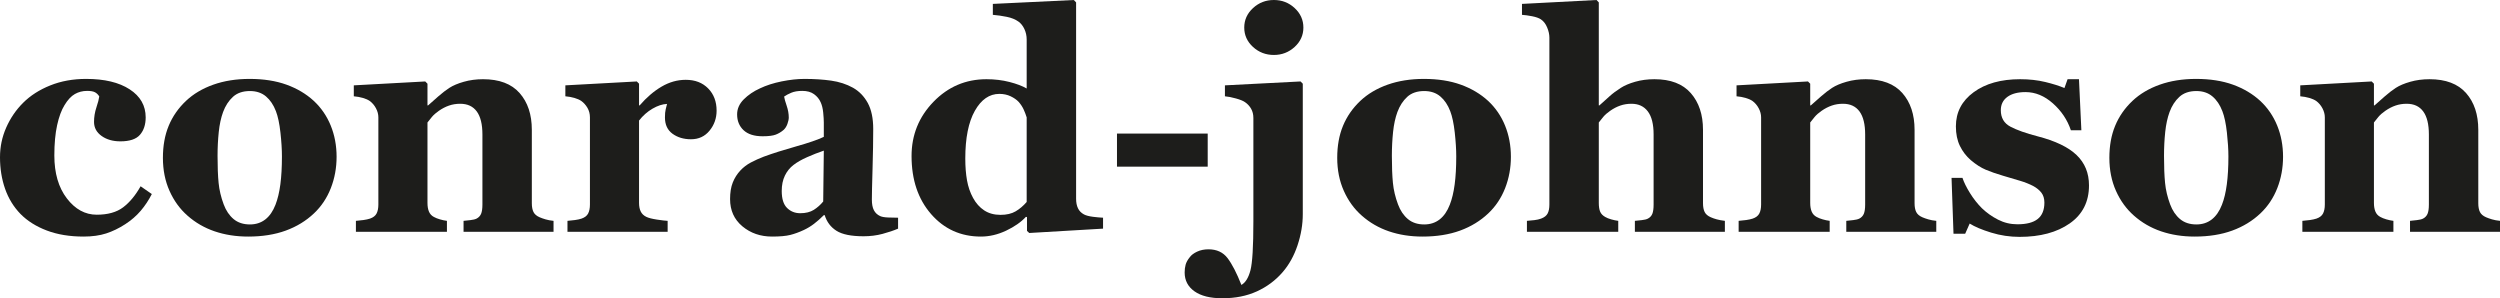
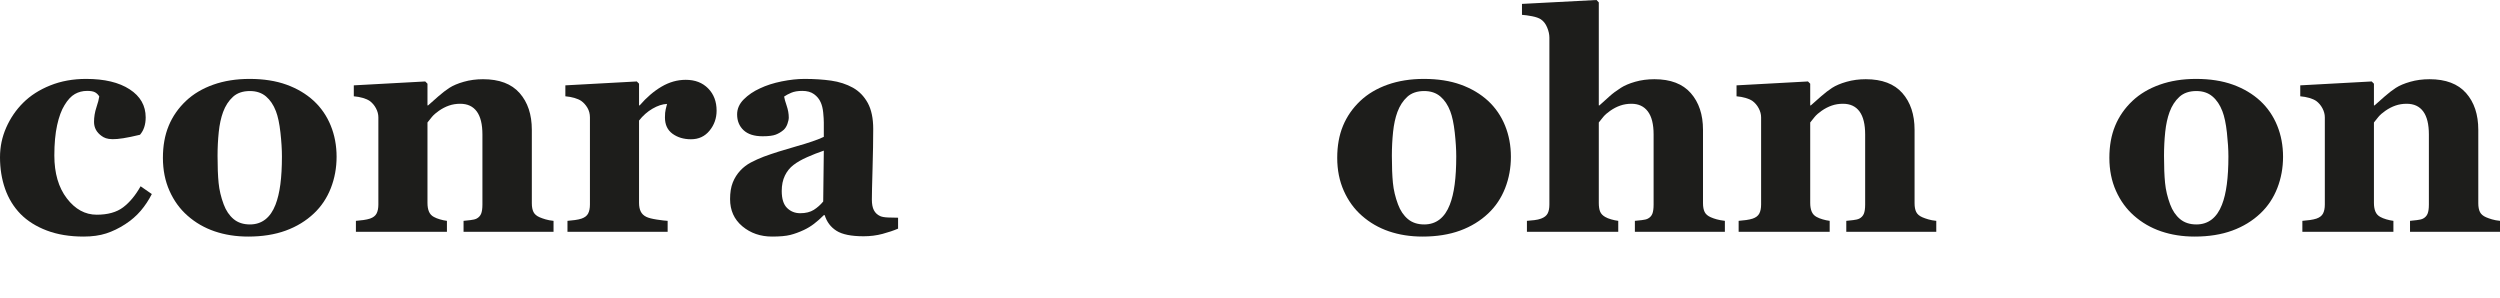
<svg xmlns="http://www.w3.org/2000/svg" width="649.09pt" height="77.44pt" viewBox="0 0 649.09 77.44" version="1.1">
  <defs>
    <clipPath id="clip1">
      <path d="M 307 0 L 339 0 L 339 77.441 L 307 77.441 Z M 307 0 " />
    </clipPath>
    <clipPath id="clip2">
      <path d="M 597 20 L 649.09 20 L 649.09 61 L 597 61 Z M 597 20 " />
    </clipPath>
  </defs>
  <g id="surface1">
-     <path style=" stroke:none;fill-rule:nonzero;fill:rgb(11.377%,11.377%,10.594%);fill-opacity:1;" d="M 21.691 61.422 C 18.09 61.422 14.91 60.898 12.148 59.848 C 9.387 58.801 7.113 57.367 5.324 55.555 C 3.539 53.715 2.203 51.535 1.32 49.023 C 0.441 46.508 0 43.777 0 40.82 C 0 38.125 0.535 35.559 1.613 33.121 C 2.688 30.688 4.145 28.547 5.988 26.707 C 7.879 24.816 10.23 23.309 13.043 22.18 C 15.855 21.051 18.957 20.488 22.352 20.488 C 27.121 20.488 30.891 21.387 33.664 23.191 C 36.438 24.992 37.824 27.422 37.824 30.48 C 37.824 32.344 37.332 33.848 36.348 34.988 C 35.363 36.129 33.664 36.699 31.254 36.699 C 29.312 36.699 27.684 36.234 26.379 35.301 C 25.066 34.367 24.414 33.148 24.414 31.645 C 24.414 30.375 24.621 29.117 25.035 27.875 C 25.449 26.633 25.695 25.684 25.773 25.035 C 25.488 24.57 25.125 24.215 24.688 23.969 C 24.242 23.723 23.559 23.598 22.625 23.598 C 21.461 23.598 20.395 23.871 19.438 24.414 C 18.477 24.961 17.586 25.918 16.754 27.293 C 15.949 28.586 15.309 30.324 14.832 32.5 C 14.352 34.676 14.109 37.297 14.109 40.355 C 14.109 44.965 15.191 48.688 17.359 51.512 C 19.52 54.336 22.105 55.746 25.113 55.746 C 27.988 55.746 30.277 55.109 31.977 53.824 C 33.672 52.539 35.184 50.719 36.504 48.363 L 39.418 50.383 C 38.613 51.965 37.656 53.41 36.543 54.719 C 35.426 56.027 34.094 57.188 32.539 58.195 C 30.906 59.258 29.246 60.062 27.562 60.609 C 25.879 61.152 23.922 61.422 21.691 61.422 " />
+     <path style=" stroke:none;fill-rule:nonzero;fill:rgb(11.377%,11.377%,10.594%);fill-opacity:1;" d="M 21.691 61.422 C 18.09 61.422 14.91 60.898 12.148 59.848 C 9.387 58.801 7.113 57.367 5.324 55.555 C 3.539 53.715 2.203 51.535 1.32 49.023 C 0.441 46.508 0 43.777 0 40.82 C 0 38.125 0.535 35.559 1.613 33.121 C 2.688 30.688 4.145 28.547 5.988 26.707 C 7.879 24.816 10.23 23.309 13.043 22.18 C 15.855 21.051 18.957 20.488 22.352 20.488 C 27.121 20.488 30.891 21.387 33.664 23.191 C 36.438 24.992 37.824 27.422 37.824 30.48 C 37.824 32.344 37.332 33.848 36.348 34.988 C 29.312 36.699 27.684 36.234 26.379 35.301 C 25.066 34.367 24.414 33.148 24.414 31.645 C 24.414 30.375 24.621 29.117 25.035 27.875 C 25.449 26.633 25.695 25.684 25.773 25.035 C 25.488 24.57 25.125 24.215 24.688 23.969 C 24.242 23.723 23.559 23.598 22.625 23.598 C 21.461 23.598 20.395 23.871 19.438 24.414 C 18.477 24.961 17.586 25.918 16.754 27.293 C 15.949 28.586 15.309 30.324 14.832 32.5 C 14.352 34.676 14.109 37.297 14.109 40.355 C 14.109 44.965 15.191 48.688 17.359 51.512 C 19.52 54.336 22.105 55.746 25.113 55.746 C 27.988 55.746 30.277 55.109 31.977 53.824 C 33.672 52.539 35.184 50.719 36.504 48.363 L 39.418 50.383 C 38.613 51.965 37.656 53.41 36.543 54.719 C 35.426 56.027 34.094 57.188 32.539 58.195 C 30.906 59.258 29.246 60.062 27.562 60.609 C 25.879 61.152 23.922 61.422 21.691 61.422 " />
    <path style=" stroke:none;fill-rule:nonzero;fill:rgb(11.377%,11.377%,10.594%);fill-opacity:1;" d="M 71.531 53.145 C 72.098 51.691 72.52 49.93 72.793 47.855 C 73.066 45.785 73.199 43.371 73.199 40.625 C 73.199 38.812 73.07 36.738 72.812 34.406 C 72.551 32.074 72.164 30.234 71.645 28.887 C 71.023 27.254 70.16 25.969 69.062 25.039 C 67.961 24.105 66.566 23.637 64.883 23.637 C 63.043 23.637 61.57 24.145 60.469 25.152 C 59.367 26.164 58.52 27.473 57.922 29.082 C 57.379 30.559 57.004 32.289 56.797 34.27 C 56.59 36.254 56.484 38.32 56.484 40.469 C 56.484 43.293 56.574 45.633 56.758 47.488 C 56.938 49.34 57.379 51.199 58.078 53.066 C 58.676 54.672 59.531 55.941 60.645 56.875 C 61.758 57.809 63.172 58.273 64.883 58.273 C 66.438 58.273 67.77 57.84 68.887 56.973 C 70 56.105 70.883 54.828 71.531 53.145 M 81.48 26.203 C 83.398 27.992 84.863 30.129 85.875 32.617 C 86.887 35.105 87.391 37.801 87.391 40.703 C 87.391 43.582 86.891 46.293 85.895 48.848 C 84.895 51.398 83.438 53.582 81.52 55.398 C 79.473 57.34 77.031 58.832 74.191 59.871 C 71.355 60.906 68.109 61.422 64.453 61.422 C 61.293 61.422 58.383 60.969 55.727 60.062 C 53.07 59.156 50.719 57.793 48.672 55.98 C 46.699 54.246 45.145 52.102 44.008 49.547 C 42.867 46.996 42.297 44.137 42.297 40.977 C 42.297 37.867 42.793 35.098 43.793 32.676 C 44.789 30.254 46.285 28.094 48.281 26.203 C 50.199 24.391 52.566 22.984 55.379 21.984 C 58.188 20.988 61.332 20.488 64.805 20.488 C 68.43 20.488 71.629 20.988 74.387 21.984 C 77.148 22.984 79.512 24.391 81.48 26.203 " />
    <path style=" stroke:none;fill-rule:nonzero;fill:rgb(11.377%,11.377%,10.594%);fill-opacity:1;" d="M 143.719 60.18 L 120.355 60.18 L 120.355 57.34 C 120.848 57.289 121.445 57.227 122.145 57.148 C 122.844 57.07 123.375 56.941 123.738 56.758 C 124.281 56.473 124.672 56.059 124.906 55.516 C 125.137 54.969 125.254 54.168 125.254 53.105 L 125.254 34.91 C 125.254 32.266 124.766 30.281 123.793 28.945 C 122.816 27.609 121.383 26.941 119.484 26.941 C 118.445 26.941 117.477 27.098 116.582 27.41 C 115.684 27.719 114.809 28.172 113.949 28.77 C 113.195 29.289 112.594 29.82 112.137 30.363 C 111.684 30.906 111.301 31.387 110.988 31.801 L 110.988 52.676 C 110.988 53.582 111.117 54.344 111.375 54.949 C 111.637 55.559 112.062 56.02 112.66 56.332 C 113.074 56.562 113.594 56.773 114.215 56.953 C 114.836 57.133 115.445 57.266 116.039 57.34 L 116.039 60.18 L 92.406 60.18 L 92.406 57.34 C 93.051 57.289 93.707 57.219 94.367 57.129 C 95.031 57.035 95.594 56.914 96.059 56.758 C 96.887 56.473 97.461 56.035 97.77 55.438 C 98.082 54.84 98.238 54.062 98.238 53.105 L 98.238 30.48 C 98.238 29.676 98.027 28.887 97.613 28.109 C 97.199 27.332 96.656 26.695 95.98 26.203 C 95.516 25.891 94.926 25.633 94.215 25.426 C 93.5 25.219 92.719 25.074 91.859 25 L 91.859 22.16 L 110.406 21.148 L 110.988 21.734 L 110.988 27.371 L 111.145 27.371 C 111.867 26.723 112.75 25.945 113.785 25.035 C 114.824 24.129 115.781 23.391 116.664 22.82 C 117.621 22.199 118.879 21.668 120.434 21.227 C 121.988 20.785 123.648 20.566 125.41 20.566 C 129.637 20.566 132.805 21.766 134.914 24.164 C 137.027 26.559 138.082 29.742 138.082 33.707 L 138.082 52.754 C 138.082 53.715 138.227 54.477 138.512 55.047 C 138.797 55.617 139.328 56.074 140.105 56.41 C 140.52 56.59 141.031 56.773 141.641 56.953 C 142.25 57.133 142.941 57.266 143.719 57.34 " />
    <path style=" stroke:none;fill-rule:nonzero;fill:rgb(11.377%,11.377%,10.594%);fill-opacity:1;" d="M 186.055 28.73 C 186.055 30.699 185.445 32.43 184.227 33.918 C 183.012 35.41 181.402 36.156 179.406 36.156 C 177.516 36.156 175.914 35.676 174.605 34.723 C 173.297 33.77 172.645 32.359 172.645 30.504 C 172.645 29.602 172.707 28.898 172.836 28.395 C 172.969 27.891 173.082 27.418 173.188 26.98 C 171.996 27.031 170.738 27.445 169.414 28.215 C 168.094 28.984 166.93 30.012 165.918 31.297 L 165.918 52.637 C 165.918 53.547 166.059 54.297 166.348 54.891 C 166.629 55.488 167.109 55.957 167.785 56.293 C 168.355 56.578 169.281 56.816 170.562 57.012 C 171.848 57.207 172.773 57.316 173.344 57.34 L 173.344 60.18 L 147.336 60.18 L 147.336 57.34 C 147.984 57.289 148.637 57.219 149.301 57.129 C 149.961 57.039 150.523 56.914 150.988 56.758 C 151.82 56.473 152.391 56.031 152.699 55.438 C 153.012 54.84 153.168 54.062 153.168 53.105 L 153.168 30.48 C 153.168 29.547 152.945 28.711 152.508 27.973 C 152.066 27.234 151.535 26.645 150.91 26.203 C 150.445 25.891 149.855 25.633 149.145 25.426 C 148.43 25.219 147.648 25.074 146.789 25 L 146.789 22.16 L 165.336 21.148 L 165.918 21.73 L 165.918 27.371 L 166.074 27.371 C 167.863 25.297 169.762 23.672 171.77 22.492 C 173.777 21.312 175.871 20.723 178.047 20.723 C 180.457 20.723 182.395 21.465 183.859 22.957 C 185.324 24.445 186.055 26.371 186.055 28.73 " />
    <path style=" stroke:none;fill-rule:nonzero;fill:rgb(11.377%,11.377%,10.594%);fill-opacity:1;" d="M 213.891 39.109 C 212.434 39.605 210.988 40.168 209.559 40.805 C 208.129 41.441 206.957 42.109 206.047 42.812 C 205.086 43.539 204.332 44.469 203.785 45.598 C 203.238 46.73 202.965 48.059 202.965 49.59 C 202.965 51.617 203.426 53.086 204.352 53.996 C 205.273 54.902 206.41 55.359 207.766 55.359 C 209.195 55.359 210.371 55.066 211.297 54.484 C 212.219 53.898 213.031 53.176 213.734 52.32 Z M 233.172 59.363 C 232.031 59.855 230.688 60.309 229.137 60.723 C 227.586 61.137 225.941 61.344 224.211 61.344 C 221.027 61.344 218.688 60.871 217.188 59.926 C 215.688 58.98 214.664 57.625 214.121 55.863 L 213.891 55.863 C 213.008 56.746 212.156 57.496 211.34 58.117 C 210.52 58.742 209.645 59.273 208.711 59.711 C 207.492 60.281 206.316 60.711 205.188 60.996 C 204.059 61.281 202.48 61.422 200.457 61.422 C 197.445 61.422 194.875 60.535 192.746 58.758 C 190.617 56.98 189.555 54.625 189.555 51.691 C 189.555 50.004 189.785 48.57 190.254 47.387 C 190.723 46.207 191.383 45.164 192.238 44.254 C 193.02 43.422 193.922 42.734 194.945 42.191 C 195.973 41.648 197.094 41.141 198.312 40.672 C 200.648 39.816 203.453 38.926 206.723 38.004 C 209.996 37.086 212.383 36.258 213.891 35.531 L 213.891 31.801 C 213.891 31.152 213.836 30.297 213.734 29.234 C 213.629 28.172 213.41 27.277 213.074 26.551 C 212.711 25.723 212.141 25.023 211.359 24.453 C 210.582 23.883 209.559 23.598 208.289 23.598 C 207.148 23.598 206.195 23.762 205.43 24.086 C 204.664 24.41 204.051 24.738 203.586 25.074 C 203.66 25.594 203.883 26.383 204.246 27.445 C 204.609 28.508 204.793 29.535 204.793 30.52 C 204.793 30.961 204.676 31.508 204.441 32.172 C 204.207 32.832 203.871 33.355 203.43 33.746 C 202.828 34.262 202.16 34.664 201.422 34.949 C 200.68 35.234 199.543 35.379 198.008 35.379 C 195.824 35.379 194.176 34.852 193.059 33.805 C 191.941 32.754 191.383 31.387 191.383 29.703 C 191.383 28.25 191.957 26.949 193.109 25.797 C 194.266 24.641 195.668 23.691 197.328 22.938 C 198.961 22.16 200.84 21.559 202.965 21.129 C 205.09 20.703 207.059 20.488 208.875 20.488 C 211.387 20.488 213.695 20.637 215.793 20.934 C 217.895 21.234 219.785 21.848 221.469 22.781 C 223.074 23.691 224.352 25.004 225.301 26.73 C 226.242 28.453 226.719 30.699 226.719 33.473 C 226.719 36.402 226.66 39.875 226.543 43.891 C 226.426 47.906 226.367 50.551 226.367 51.82 C 226.367 52.988 226.543 53.906 226.895 54.582 C 227.242 55.254 227.781 55.762 228.508 56.098 C 228.945 56.305 229.641 56.43 230.586 56.469 C 231.531 56.504 232.395 56.527 233.172 56.527 " />
-     <path style=" stroke:none;fill-rule:nonzero;fill:rgb(11.377%,11.377%,10.594%);fill-opacity:1;" d="M 266.562 52.441 L 266.562 30.48 C 266.383 29.883 266.129 29.223 265.809 28.496 C 265.484 27.77 265.039 27.086 264.469 26.438 C 263.953 25.891 263.262 25.414 262.395 24.996 C 261.531 24.586 260.555 24.375 259.465 24.375 C 256.883 24.375 254.762 25.84 253.105 28.77 C 251.453 31.699 250.625 35.832 250.625 41.172 C 250.625 43.27 250.773 45.152 251.07 46.824 C 251.367 48.496 251.891 50.02 252.645 51.395 C 253.395 52.766 254.355 53.844 255.531 54.621 C 256.707 55.398 258.121 55.785 259.777 55.785 C 261.355 55.785 262.66 55.48 263.695 54.871 C 264.73 54.266 265.684 53.453 266.562 52.441 M 286.391 59.363 L 267.227 60.492 L 266.645 59.945 L 266.645 56.371 L 266.371 56.293 C 265.102 57.668 263.387 58.863 261.227 59.887 C 259.062 60.91 256.883 61.422 254.684 61.422 C 249.457 61.422 245.145 59.48 241.754 55.594 C 238.363 51.703 236.672 46.676 236.672 40.508 C 236.672 35.043 238.566 30.352 242.355 26.438 C 246.148 22.523 250.734 20.566 256.121 20.566 C 258.242 20.566 260.234 20.805 262.102 21.285 C 263.965 21.766 265.453 22.328 266.562 22.977 L 266.562 10.266 C 266.562 9.305 266.371 8.406 265.98 7.562 C 265.594 6.723 265.074 6.066 264.426 5.602 C 263.621 5.027 262.617 4.621 261.414 4.375 C 260.211 4.129 258.996 3.953 257.777 3.852 L 257.777 1.012 L 278.809 0.004 L 279.395 0.625 L 279.395 51.59 C 279.395 52.574 279.555 53.402 279.879 54.074 C 280.199 54.75 280.719 55.281 281.441 55.672 C 281.98 55.957 282.773 56.16 283.816 56.293 C 284.863 56.422 285.719 56.5 286.391 56.523 " />
-     <path style=" stroke:none;fill-rule:nonzero;fill:rgb(11.377%,11.377%,10.594%);fill-opacity:1;" d="M 290.008 43.27 L 313.562 43.27 L 313.562 34.68 L 290.008 34.68 Z M 290.008 43.27 " />
    <g clip-path="url(#clip1)" clip-rule="nonzero">
-       <path style=" stroke:none;fill-rule:nonzero;fill:rgb(11.377%,11.377%,10.594%);fill-opacity:1;" d="M 338.406 7.156 C 338.406 9.125 337.645 10.801 336.133 12.191 C 334.613 13.574 332.82 14.27 330.746 14.27 C 328.648 14.27 326.84 13.574 325.324 12.191 C 323.809 10.801 323.051 9.125 323.051 7.156 C 323.051 5.184 323.809 3.5 325.324 2.102 C 326.84 0.703 328.648 0 330.746 0 C 332.844 0 334.645 0.703 336.148 2.102 C 337.652 3.5 338.406 5.184 338.406 7.156 M 338.25 55.594 C 338.25 58.262 337.797 60.957 336.891 63.68 C 335.984 66.402 334.691 68.734 333.008 70.676 C 331.172 72.801 328.945 74.457 326.328 75.652 C 323.715 76.844 320.727 77.441 317.359 77.441 C 314.23 77.441 311.816 76.836 310.121 75.633 C 308.426 74.426 307.578 72.801 307.578 70.754 C 307.578 70.027 307.66 69.355 307.828 68.734 C 308 68.109 308.355 67.461 308.898 66.789 C 309.312 66.219 309.957 65.734 310.824 65.332 C 311.691 64.93 312.672 64.73 313.758 64.73 C 315.91 64.73 317.566 65.5 318.734 67.039 C 319.902 68.582 321.094 70.898 322.312 73.98 C 323.371 73.383 324.156 72.113 324.664 70.172 C 325.168 68.227 325.422 64 325.422 57.496 L 325.422 30.633 C 325.422 29.727 325.227 28.93 324.84 28.246 C 324.449 27.559 323.918 26.98 323.242 26.516 C 322.75 26.176 321.969 25.859 320.891 25.562 C 319.816 25.262 318.863 25.074 318.035 25 L 318.035 22.16 L 337.668 21.148 L 338.25 21.734 " />
-     </g>
+       </g>
    <path style=" stroke:none;fill-rule:nonzero;fill:rgb(11.377%,11.377%,10.594%);fill-opacity:1;" d="M 376.422 53.145 C 376.992 51.691 377.414 49.93 377.688 47.855 C 377.961 45.785 378.094 43.371 378.094 40.625 C 378.094 38.812 377.965 36.738 377.707 34.406 C 377.445 32.074 377.059 30.234 376.539 28.887 C 375.922 27.254 375.055 25.969 373.957 25.039 C 372.855 24.105 371.461 23.637 369.777 23.637 C 367.938 23.637 366.465 24.145 365.363 25.152 C 364.262 26.164 363.414 27.473 362.816 29.082 C 362.273 30.559 361.898 32.289 361.691 34.27 C 361.484 36.254 361.379 38.32 361.379 40.469 C 361.379 43.293 361.469 45.633 361.652 47.488 C 361.832 49.34 362.273 51.199 362.973 53.066 C 363.57 54.672 364.426 55.941 365.539 56.875 C 366.652 57.809 368.066 58.273 369.777 58.273 C 371.332 58.273 372.664 57.84 373.781 56.973 C 374.895 56.105 375.773 54.828 376.422 53.145 M 386.379 26.203 C 388.297 27.992 389.758 30.129 390.77 32.617 C 391.777 35.105 392.285 37.801 392.285 40.703 C 392.285 43.582 391.785 46.293 390.789 48.848 C 389.789 51.398 388.332 53.582 386.414 55.398 C 384.367 57.34 381.926 58.832 379.09 59.871 C 376.25 60.906 373.004 61.422 369.348 61.422 C 366.188 61.422 363.277 60.969 360.621 60.062 C 357.965 59.156 355.613 57.793 353.566 55.98 C 351.594 54.246 350.039 52.102 348.902 49.547 C 347.762 46.996 347.191 44.137 347.191 40.977 C 347.191 37.867 347.688 35.098 348.688 32.676 C 349.688 30.254 351.18 28.094 353.176 26.203 C 355.094 24.391 357.461 22.984 360.27 21.984 C 363.082 20.988 366.227 20.488 369.699 20.488 C 373.328 20.488 376.52 20.988 379.281 21.984 C 382.043 22.984 384.406 24.391 386.379 26.203 " />
    <path style=" stroke:none;fill-rule:nonzero;fill:rgb(11.377%,11.377%,10.594%);fill-opacity:1;" d="M 447.84 60.18 L 424.473 60.18 L 424.473 57.34 C 424.992 57.289 425.602 57.227 426.301 57.148 C 427 57.07 427.52 56.941 427.855 56.758 C 428.398 56.473 428.781 56.059 429.004 55.516 C 429.223 54.969 429.336 54.168 429.336 53.105 L 429.336 34.91 C 429.336 32.242 428.836 30.246 427.836 28.926 C 426.84 27.602 425.422 26.941 423.578 26.941 C 422.543 26.941 421.578 27.098 420.684 27.41 C 419.789 27.719 418.914 28.172 418.062 28.77 C 417.309 29.289 416.703 29.82 416.254 30.363 C 415.797 30.906 415.414 31.387 415.105 31.801 L 415.105 52.676 C 415.105 53.637 415.223 54.395 415.453 54.949 C 415.688 55.508 416.129 55.969 416.777 56.332 C 417.164 56.562 417.676 56.773 418.312 56.953 C 418.945 57.133 419.562 57.266 420.156 57.34 L 420.156 60.18 L 396.445 60.18 L 396.445 57.34 C 397.121 57.289 397.781 57.227 398.422 57.148 C 399.062 57.07 399.629 56.941 400.121 56.758 C 400.961 56.449 401.523 56 401.824 55.418 C 402.129 54.836 402.277 54.062 402.277 53.105 L 402.277 9.758 C 402.277 8.93 402.082 8.047 401.691 7.117 C 401.305 6.184 400.758 5.484 400.062 5.016 C 399.543 4.68 398.789 4.414 397.805 4.219 C 396.82 4.027 395.938 3.902 395.16 3.852 L 395.16 1.012 L 414.52 0 L 415.105 0.625 L 415.105 27.371 L 415.258 27.371 C 416.242 26.488 417.129 25.691 417.922 24.977 C 418.711 24.266 419.672 23.547 420.812 22.82 C 421.77 22.199 423.02 21.668 424.555 21.227 C 426.098 20.785 427.758 20.566 429.547 20.566 C 433.738 20.566 436.887 21.77 438.996 24.18 C 441.105 26.594 442.16 29.766 442.16 33.707 L 442.16 52.754 C 442.16 53.715 442.305 54.477 442.59 55.047 C 442.875 55.617 443.406 56.074 444.184 56.41 C 444.648 56.617 445.168 56.797 445.738 56.953 C 446.309 57.109 447.008 57.238 447.84 57.34 " />
    <path style=" stroke:none;fill-rule:nonzero;fill:rgb(11.377%,11.377%,10.594%);fill-opacity:1;" d="M 502.727 60.18 L 479.363 60.18 L 479.363 57.34 C 479.855 57.289 480.453 57.227 481.152 57.148 C 481.852 57.07 482.383 56.941 482.746 56.758 C 483.289 56.473 483.68 56.059 483.914 55.516 C 484.145 54.969 484.262 54.168 484.262 53.105 L 484.262 34.91 C 484.262 32.266 483.773 30.281 482.801 28.945 C 481.824 27.609 480.391 26.941 478.492 26.941 C 477.453 26.941 476.484 27.098 475.59 27.41 C 474.691 27.719 473.816 28.172 472.957 28.77 C 472.203 29.289 471.598 29.82 471.145 30.363 C 470.691 30.906 470.309 31.387 469.996 31.801 L 469.996 52.676 C 469.996 53.582 470.125 54.344 470.383 54.949 C 470.645 55.559 471.07 56.02 471.668 56.332 C 472.082 56.562 472.602 56.773 473.223 56.953 C 473.844 57.133 474.453 57.266 475.051 57.34 L 475.051 60.18 L 451.414 60.18 L 451.414 57.34 C 452.062 57.289 452.715 57.219 453.375 57.129 C 454.039 57.035 454.602 56.914 455.066 56.758 C 455.895 56.473 456.469 56.035 456.777 55.438 C 457.09 54.84 457.246 54.062 457.246 53.105 L 457.246 30.48 C 457.246 29.676 457.035 28.887 456.621 28.109 C 456.207 27.332 455.664 26.695 454.988 26.203 C 454.523 25.891 453.934 25.633 453.223 25.426 C 452.508 25.219 451.723 25.074 450.867 25 L 450.867 22.16 L 469.414 21.148 L 469.996 21.734 L 469.996 27.371 L 470.152 27.371 C 470.875 26.723 471.758 25.945 472.793 25.035 C 473.832 24.129 474.789 23.391 475.672 22.82 C 476.629 22.199 477.887 21.668 479.441 21.227 C 480.996 20.785 482.656 20.566 484.418 20.566 C 488.641 20.566 491.809 21.766 493.922 24.164 C 496.035 26.559 497.09 29.742 497.09 33.707 L 497.09 52.754 C 497.09 53.715 497.234 54.477 497.52 55.047 C 497.805 55.617 498.336 56.074 499.113 56.41 C 499.527 56.59 500.039 56.773 500.648 56.953 C 501.258 57.133 501.949 57.266 502.727 57.34 " />
-     <path style=" stroke:none;fill-rule:nonzero;fill:rgb(11.377%,11.377%,10.594%);fill-opacity:1;" d="M 524.344 61.5 C 521.828 61.5 519.371 61.133 516.977 60.395 C 514.578 59.656 512.719 58.871 511.398 58.043 L 510.23 60.688 L 507.199 60.688 L 506.691 46.188 L 509.531 46.188 C 509.918 47.352 510.566 48.668 511.477 50.129 C 512.383 51.594 513.418 52.91 514.586 54.074 C 515.801 55.242 517.195 56.23 518.762 57.031 C 520.332 57.832 522.008 58.234 523.797 58.234 C 526.156 58.234 527.91 57.777 529.066 56.855 C 530.219 55.938 530.797 54.52 530.797 52.602 C 530.797 51.562 530.535 50.707 530.02 50.031 C 529.5 49.359 528.785 48.777 527.879 48.285 C 526.867 47.766 525.762 47.324 524.555 46.961 C 523.352 46.602 521.867 46.16 520.105 45.641 C 518.344 45.121 516.832 44.598 515.574 44.066 C 514.32 43.535 513.016 42.699 511.668 41.559 C 510.504 40.547 509.57 39.328 508.871 37.906 C 508.172 36.48 507.82 34.781 507.82 32.812 C 507.82 29.156 509.355 26.203 512.426 23.949 C 515.5 21.695 519.523 20.566 524.496 20.566 C 526.855 20.566 529.027 20.805 531.008 21.285 C 532.992 21.766 534.656 22.289 536.004 22.859 L 536.82 20.566 L 539.777 20.566 L 540.398 33.824 L 537.676 33.824 C 536.77 31.125 535.215 28.801 533.012 26.844 C 530.809 24.887 528.438 23.91 525.898 23.91 C 523.902 23.91 522.332 24.324 521.191 25.152 C 520.055 25.984 519.484 27.137 519.484 28.613 C 519.484 30.582 520.316 32.008 521.984 32.891 C 523.656 33.77 525.988 34.602 528.992 35.379 C 533.621 36.57 537.012 38.195 539.16 40.258 C 541.305 42.316 542.379 44.941 542.379 48.129 C 542.379 52.379 540.715 55.668 537.383 58.004 C 534.055 60.336 529.707 61.5 524.344 61.5 " />
    <path style=" stroke:none;fill-rule:nonzero;fill:rgb(11.377%,11.377%,10.594%);fill-opacity:1;" d="M 576.902 53.145 C 577.473 51.691 577.891 49.93 578.164 47.855 C 578.438 45.785 578.574 43.371 578.574 40.625 C 578.574 38.812 578.441 36.738 578.184 34.406 C 577.926 32.074 577.535 30.234 577.016 28.887 C 576.395 27.254 575.535 25.969 574.434 25.039 C 573.332 24.105 571.938 23.637 570.254 23.637 C 568.414 23.637 566.941 24.145 565.84 25.152 C 564.738 26.164 563.891 27.473 563.297 29.082 C 562.754 30.559 562.375 32.289 562.168 34.27 C 561.961 36.254 561.855 38.32 561.855 40.469 C 561.855 43.293 561.945 45.633 562.129 47.488 C 562.309 49.34 562.754 51.199 563.449 53.066 C 564.047 54.672 564.902 55.941 566.016 56.875 C 567.133 57.809 568.543 58.273 570.254 58.273 C 571.809 58.273 573.141 57.84 574.258 56.973 C 575.371 56.105 576.254 54.828 576.902 53.145 M 586.852 26.203 C 588.77 27.992 590.234 30.129 591.246 32.617 C 592.258 35.105 592.762 37.801 592.762 40.703 C 592.762 43.582 592.262 46.293 591.266 48.848 C 590.266 51.398 588.809 53.582 586.891 55.398 C 584.844 57.34 582.402 58.832 579.562 59.871 C 576.727 60.906 573.48 61.422 569.824 61.422 C 566.664 61.422 563.758 60.969 561.098 60.062 C 558.441 59.156 556.09 57.793 554.043 55.98 C 552.074 54.246 550.516 52.102 549.379 49.547 C 548.238 46.996 547.668 44.137 547.668 40.977 C 547.668 37.867 548.164 35.098 549.164 32.676 C 550.16 30.254 551.656 28.094 553.652 26.203 C 555.57 24.391 557.938 22.984 560.75 21.984 C 563.559 20.988 566.703 20.488 570.176 20.488 C 573.805 20.488 576.996 20.988 579.758 21.984 C 582.52 22.984 584.883 24.391 586.852 26.203 " />
    <g clip-path="url(#clip2)" clip-rule="nonzero">
      <path style=" stroke:none;fill-rule:nonzero;fill:rgb(11.377%,11.377%,10.594%);fill-opacity:1;" d="M 649.09 60.18 L 625.727 60.18 L 625.727 57.34 C 626.219 57.289 626.816 57.227 627.516 57.148 C 628.215 57.07 628.746 56.941 629.109 56.758 C 629.652 56.473 630.043 56.059 630.277 55.516 C 630.508 54.969 630.625 54.168 630.625 53.105 L 630.625 34.91 C 630.625 32.266 630.137 30.281 629.164 28.945 C 628.188 27.609 626.754 26.941 624.855 26.941 C 623.816 26.941 622.848 27.098 621.953 27.41 C 621.055 27.719 620.18 28.172 619.32 28.77 C 618.566 29.289 617.965 29.82 617.508 30.363 C 617.055 30.906 616.672 31.387 616.359 31.801 L 616.359 52.676 C 616.359 53.582 616.488 54.344 616.746 54.949 C 617.008 55.559 617.434 56.02 618.031 56.332 C 618.445 56.562 618.965 56.773 619.586 56.953 C 620.207 57.133 620.816 57.266 621.414 57.34 L 621.414 60.18 L 597.777 60.18 L 597.777 57.34 C 598.426 57.289 599.078 57.219 599.738 57.129 C 600.402 57.035 600.965 56.914 601.43 56.758 C 602.258 56.473 602.832 56.035 603.141 55.438 C 603.453 54.84 603.609 54.062 603.609 53.105 L 603.609 30.48 C 603.609 29.676 603.398 28.887 602.984 28.109 C 602.57 27.332 602.027 26.695 601.352 26.203 C 600.887 25.891 600.297 25.633 599.586 25.426 C 598.871 25.219 598.086 25.074 597.23 25 L 597.23 22.16 L 615.777 21.148 L 616.359 21.734 L 616.359 27.371 L 616.516 27.371 C 617.238 26.723 618.121 25.945 619.156 25.035 C 620.195 24.129 621.152 23.391 622.035 22.82 C 622.992 22.199 624.25 21.668 625.805 21.227 C 627.359 20.785 629.02 20.566 630.781 20.566 C 635.004 20.566 638.172 21.766 640.285 24.164 C 642.398 26.559 643.453 29.742 643.453 33.707 L 643.453 52.754 C 643.453 53.715 643.598 54.477 643.883 55.047 C 644.168 55.617 644.699 56.074 645.477 56.41 C 645.891 56.59 646.402 56.773 647.012 56.953 C 647.621 57.133 648.312 57.266 649.09 57.34 " />
    </g>
  </g>
</svg>